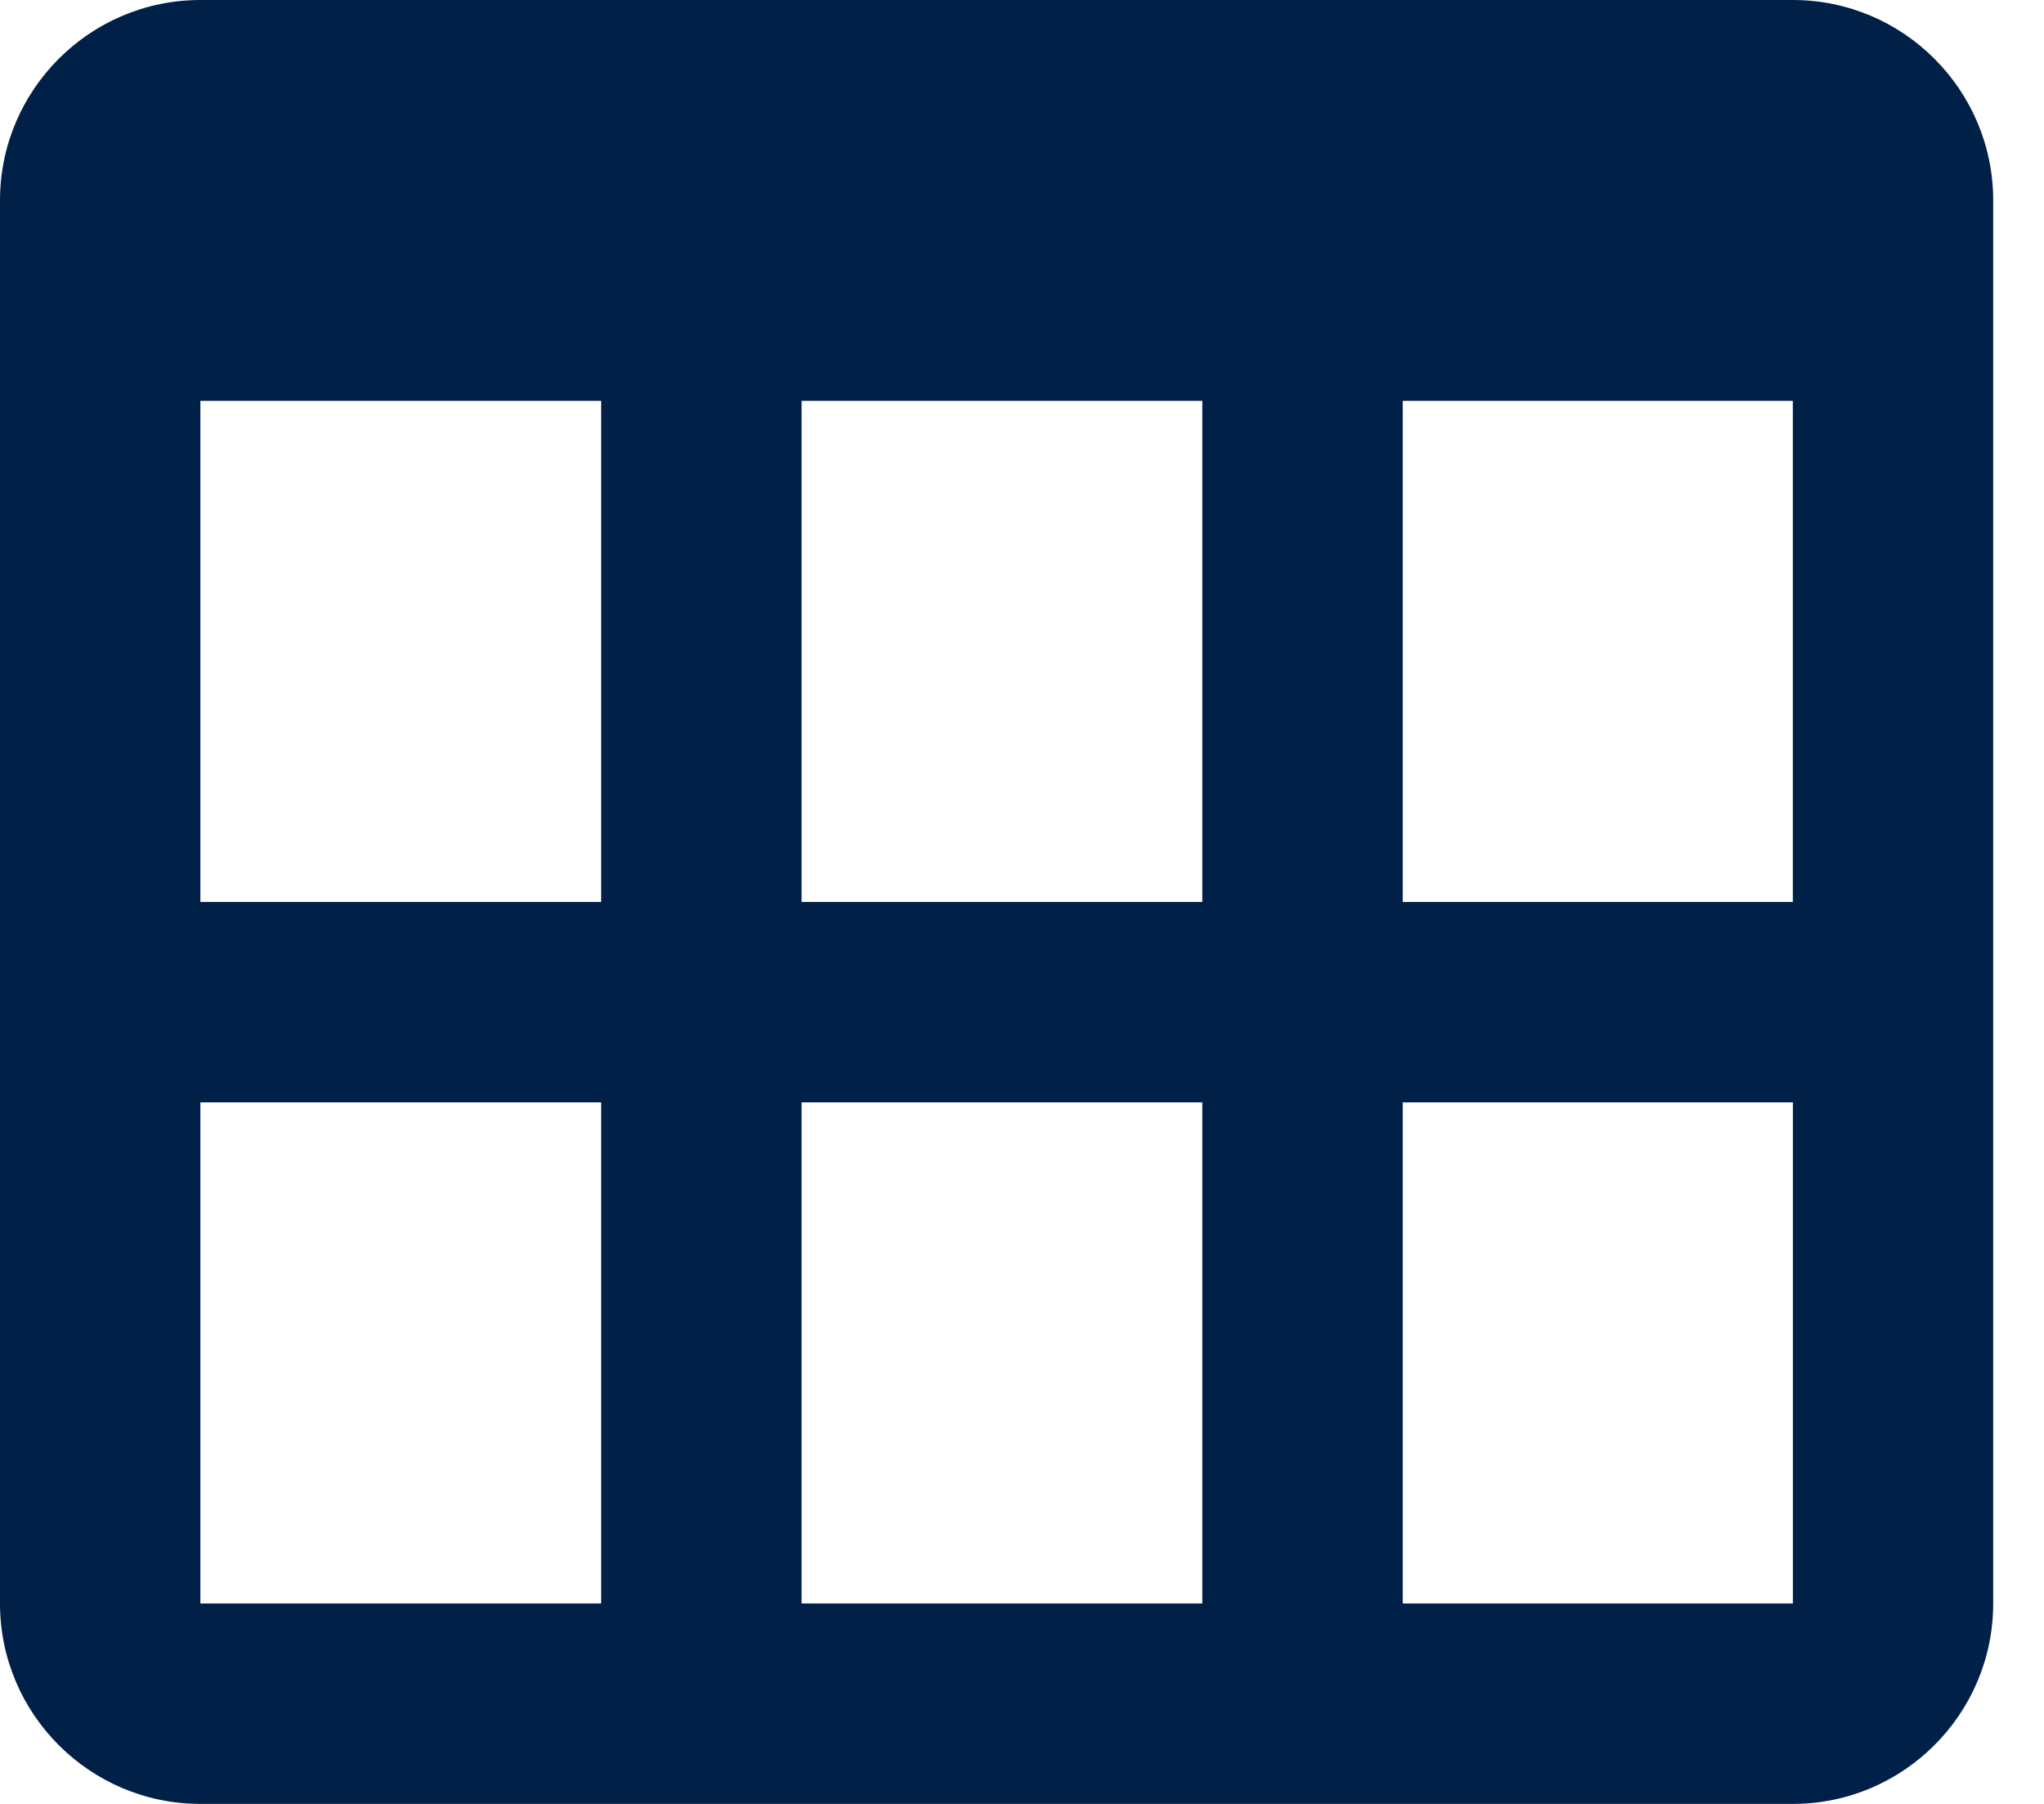
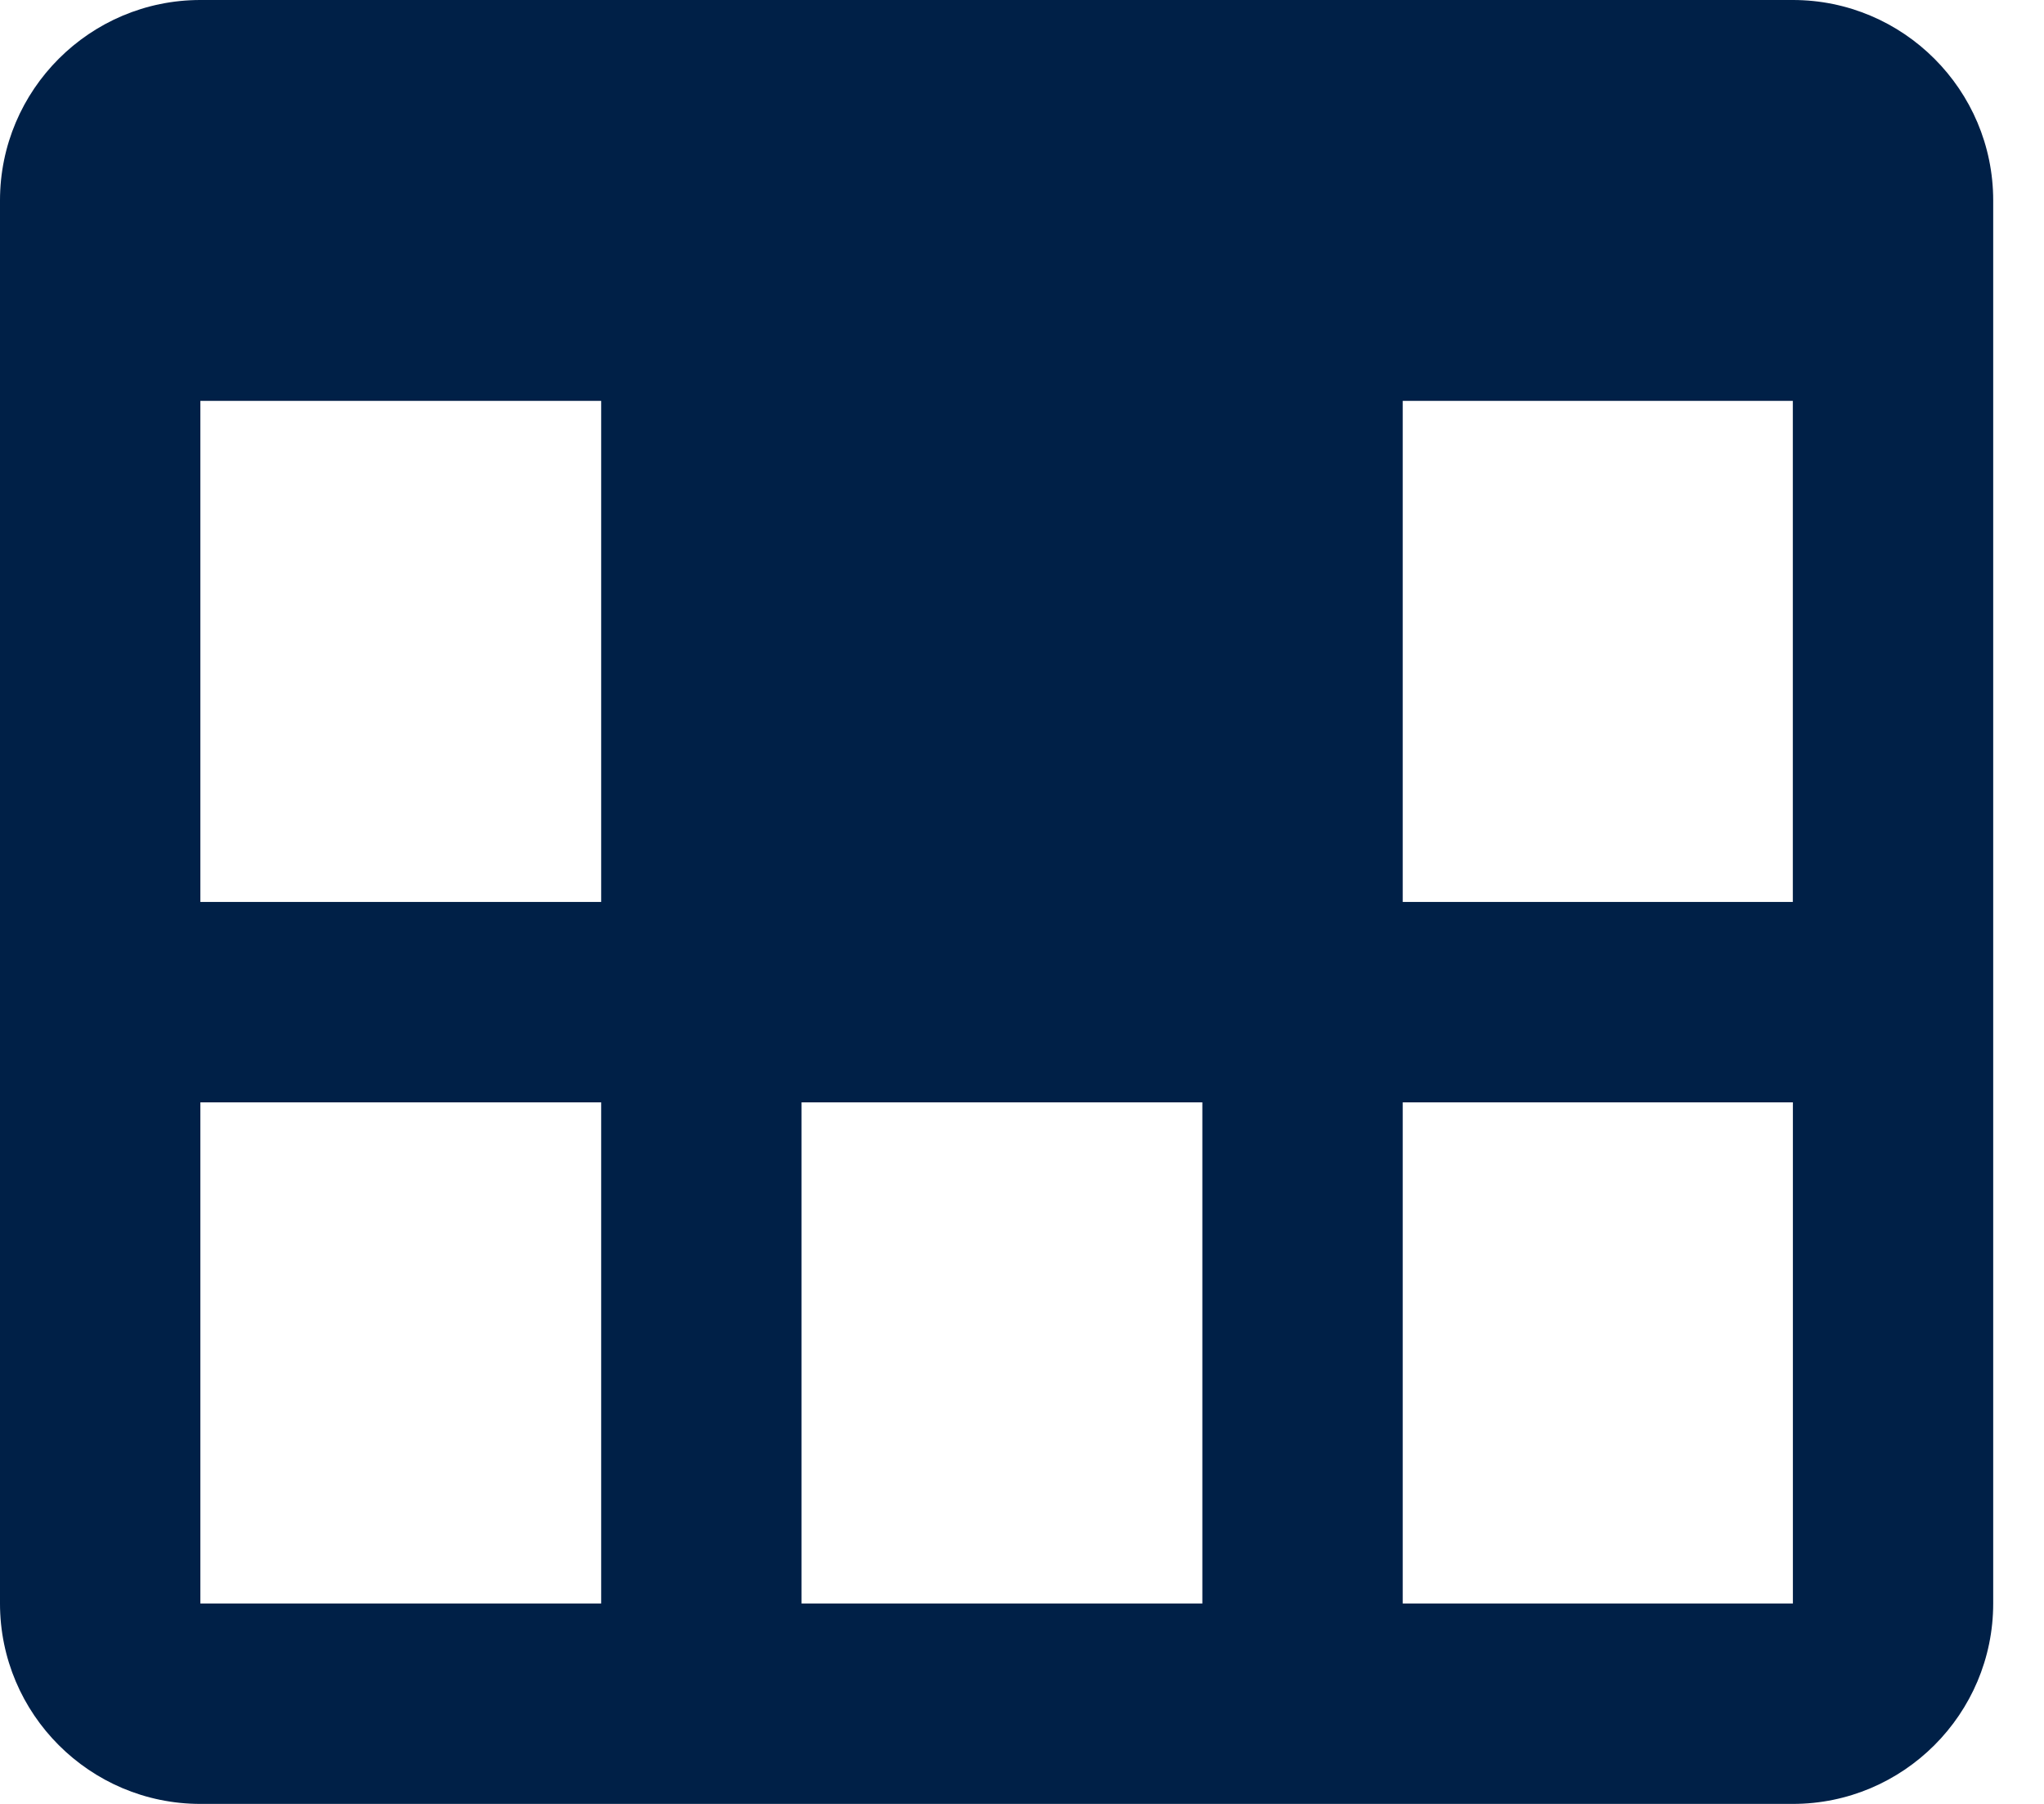
<svg xmlns="http://www.w3.org/2000/svg" width="34" height="30" viewBox="0 0 34 30" fill="none">
-   <path d="M3.333 30H29.822C31.66 30 33.155 28.505 33.155 26.667V3.333C33.155 1.495 31.66 0 29.822 0H3.333C1.495 0 0 1.495 0 3.333V26.667C0 28.505 1.495 30 3.333 30ZM3.333 26.667V18.333H10V26.667H3.333ZM20 6.667V15H13.333V6.667H20ZM10 6.667V15H3.333V6.667H10ZM13.333 26.667V18.333H20V26.667H13.333ZM23.333 26.667V18.333H29.823V26.667H23.333ZM29.822 15H23.333V6.667H29.822V15Z" fill="#002047" />
+   <path d="M3.333 30H29.822C31.66 30 33.155 28.505 33.155 26.667V3.333C33.155 1.495 31.66 0 29.822 0H3.333C1.495 0 0 1.495 0 3.333V26.667C0 28.505 1.495 30 3.333 30ZM3.333 26.667V18.333H10V26.667H3.333ZM20 6.667V15H13.333H20ZM10 6.667V15H3.333V6.667H10ZM13.333 26.667V18.333H20V26.667H13.333ZM23.333 26.667V18.333H29.823V26.667H23.333ZM29.822 15H23.333V6.667H29.822V15Z" fill="#002047" />
</svg>